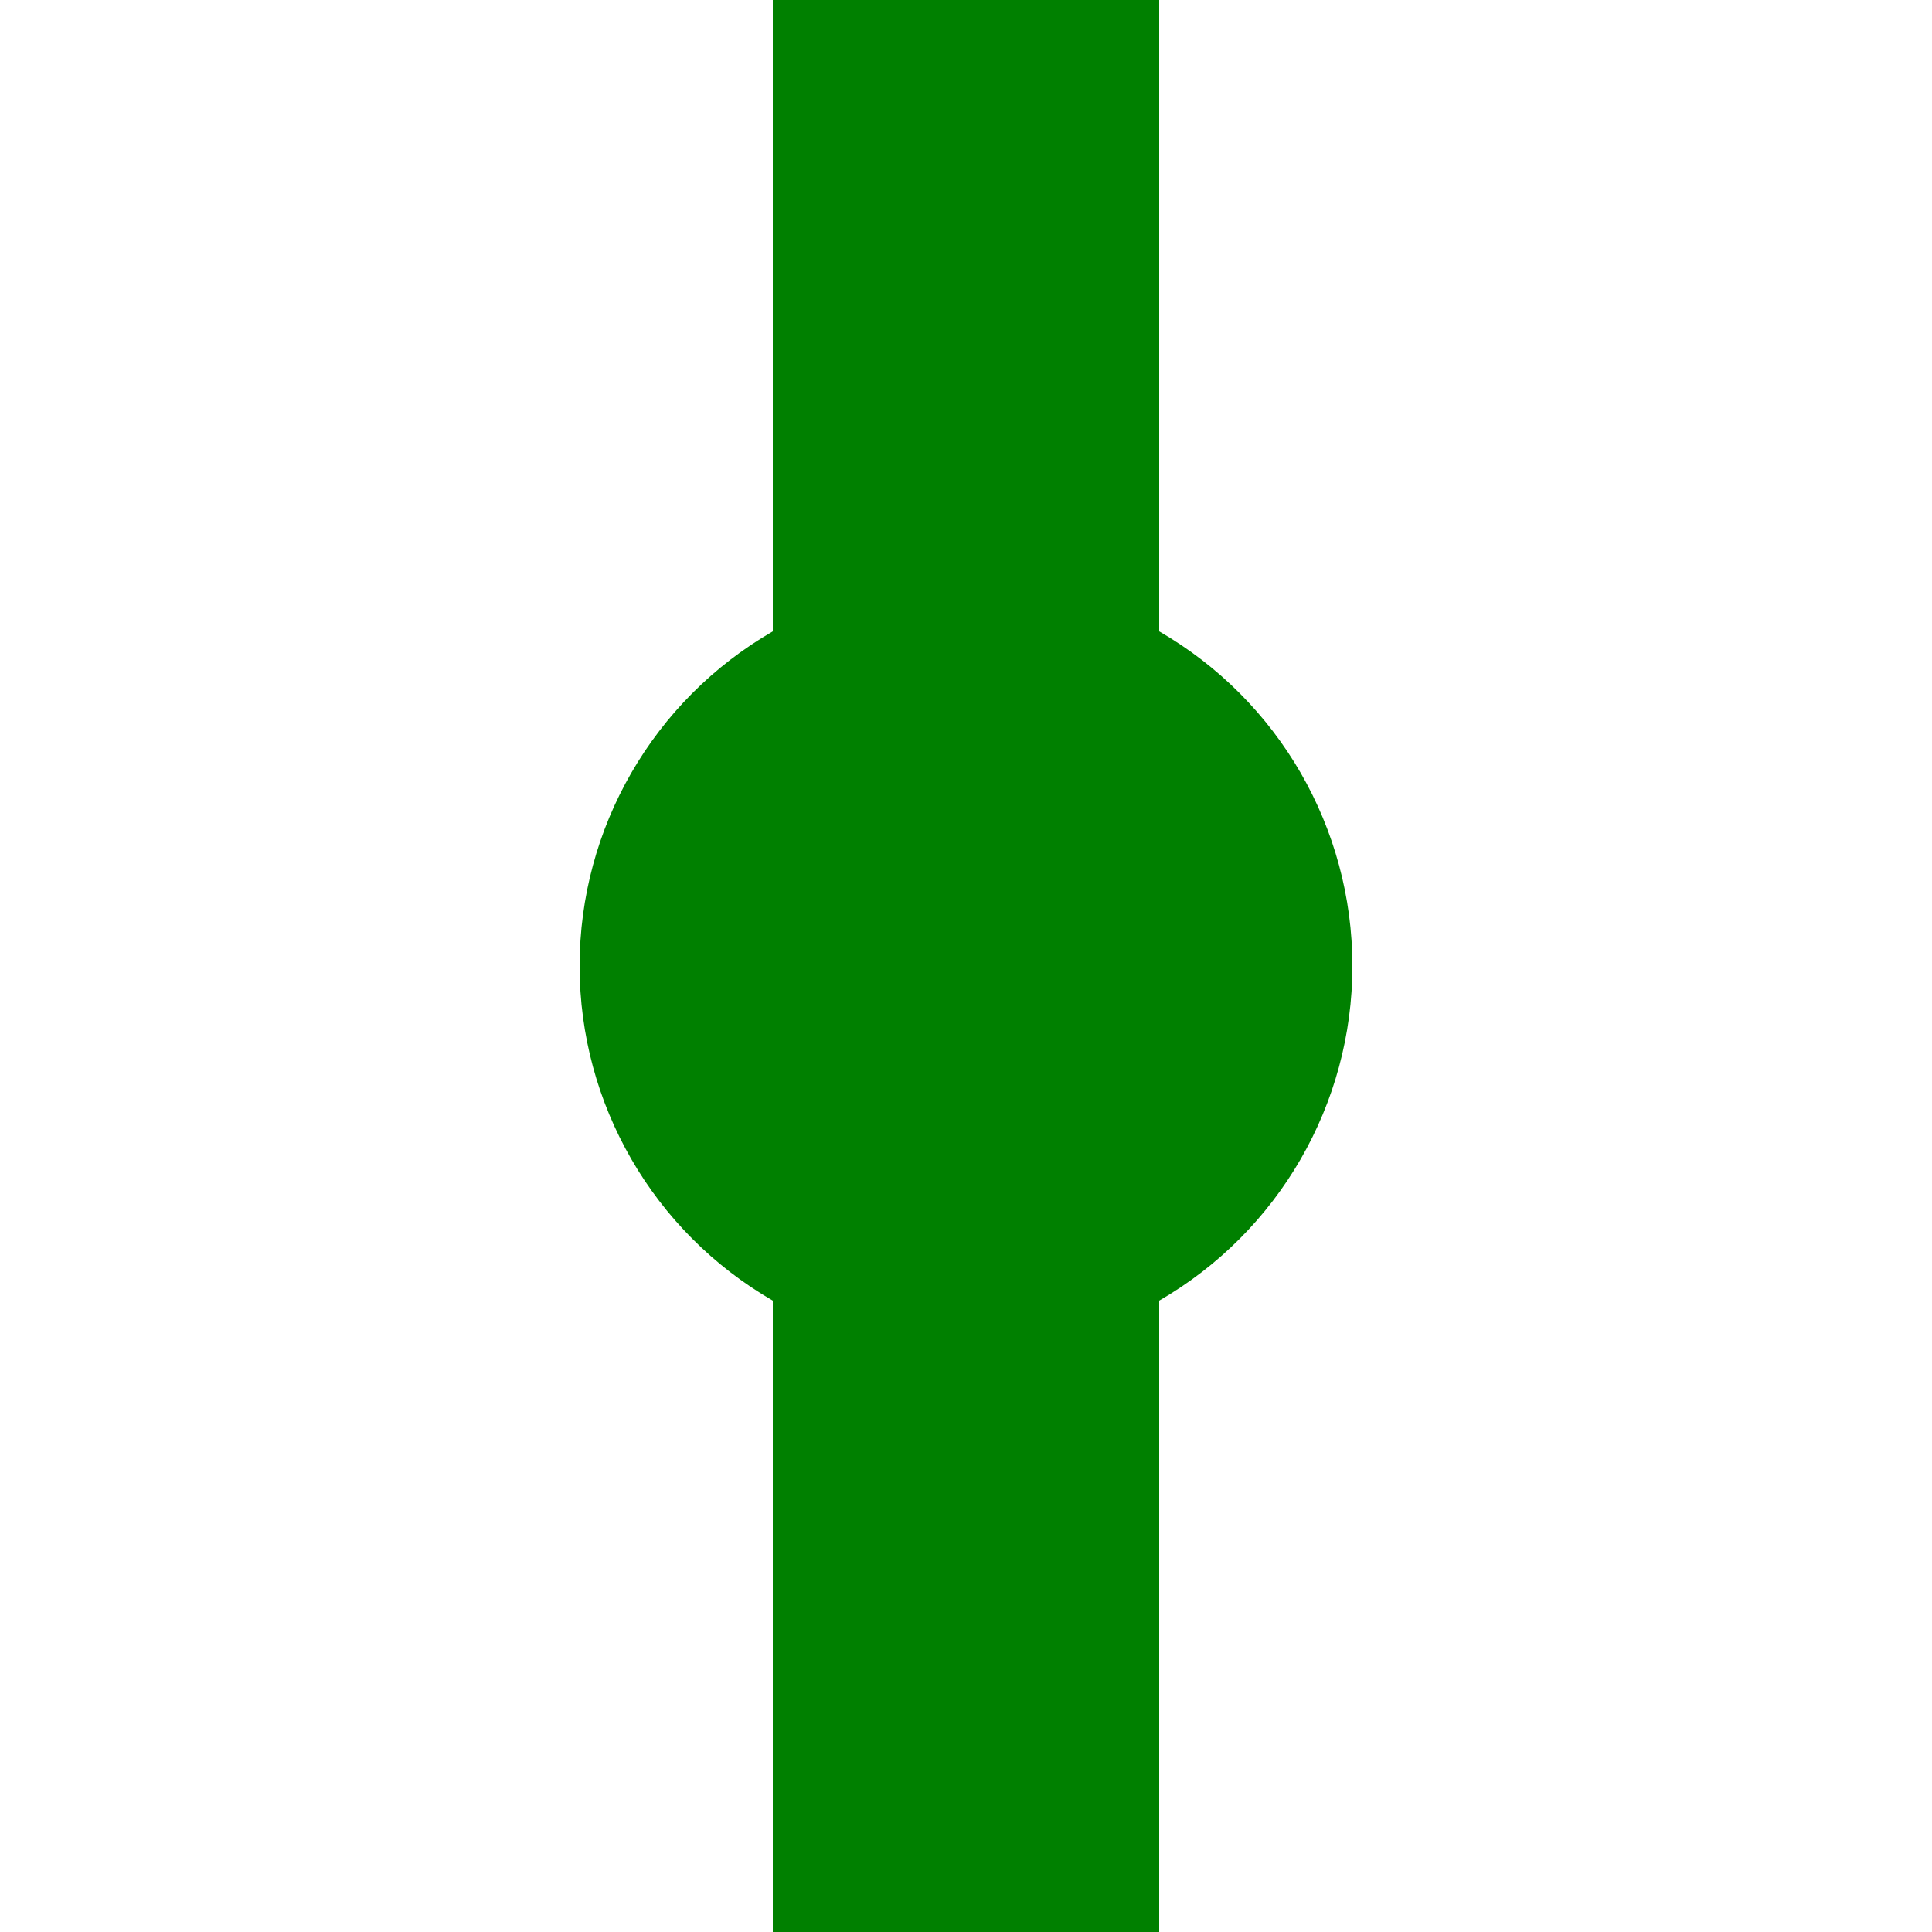
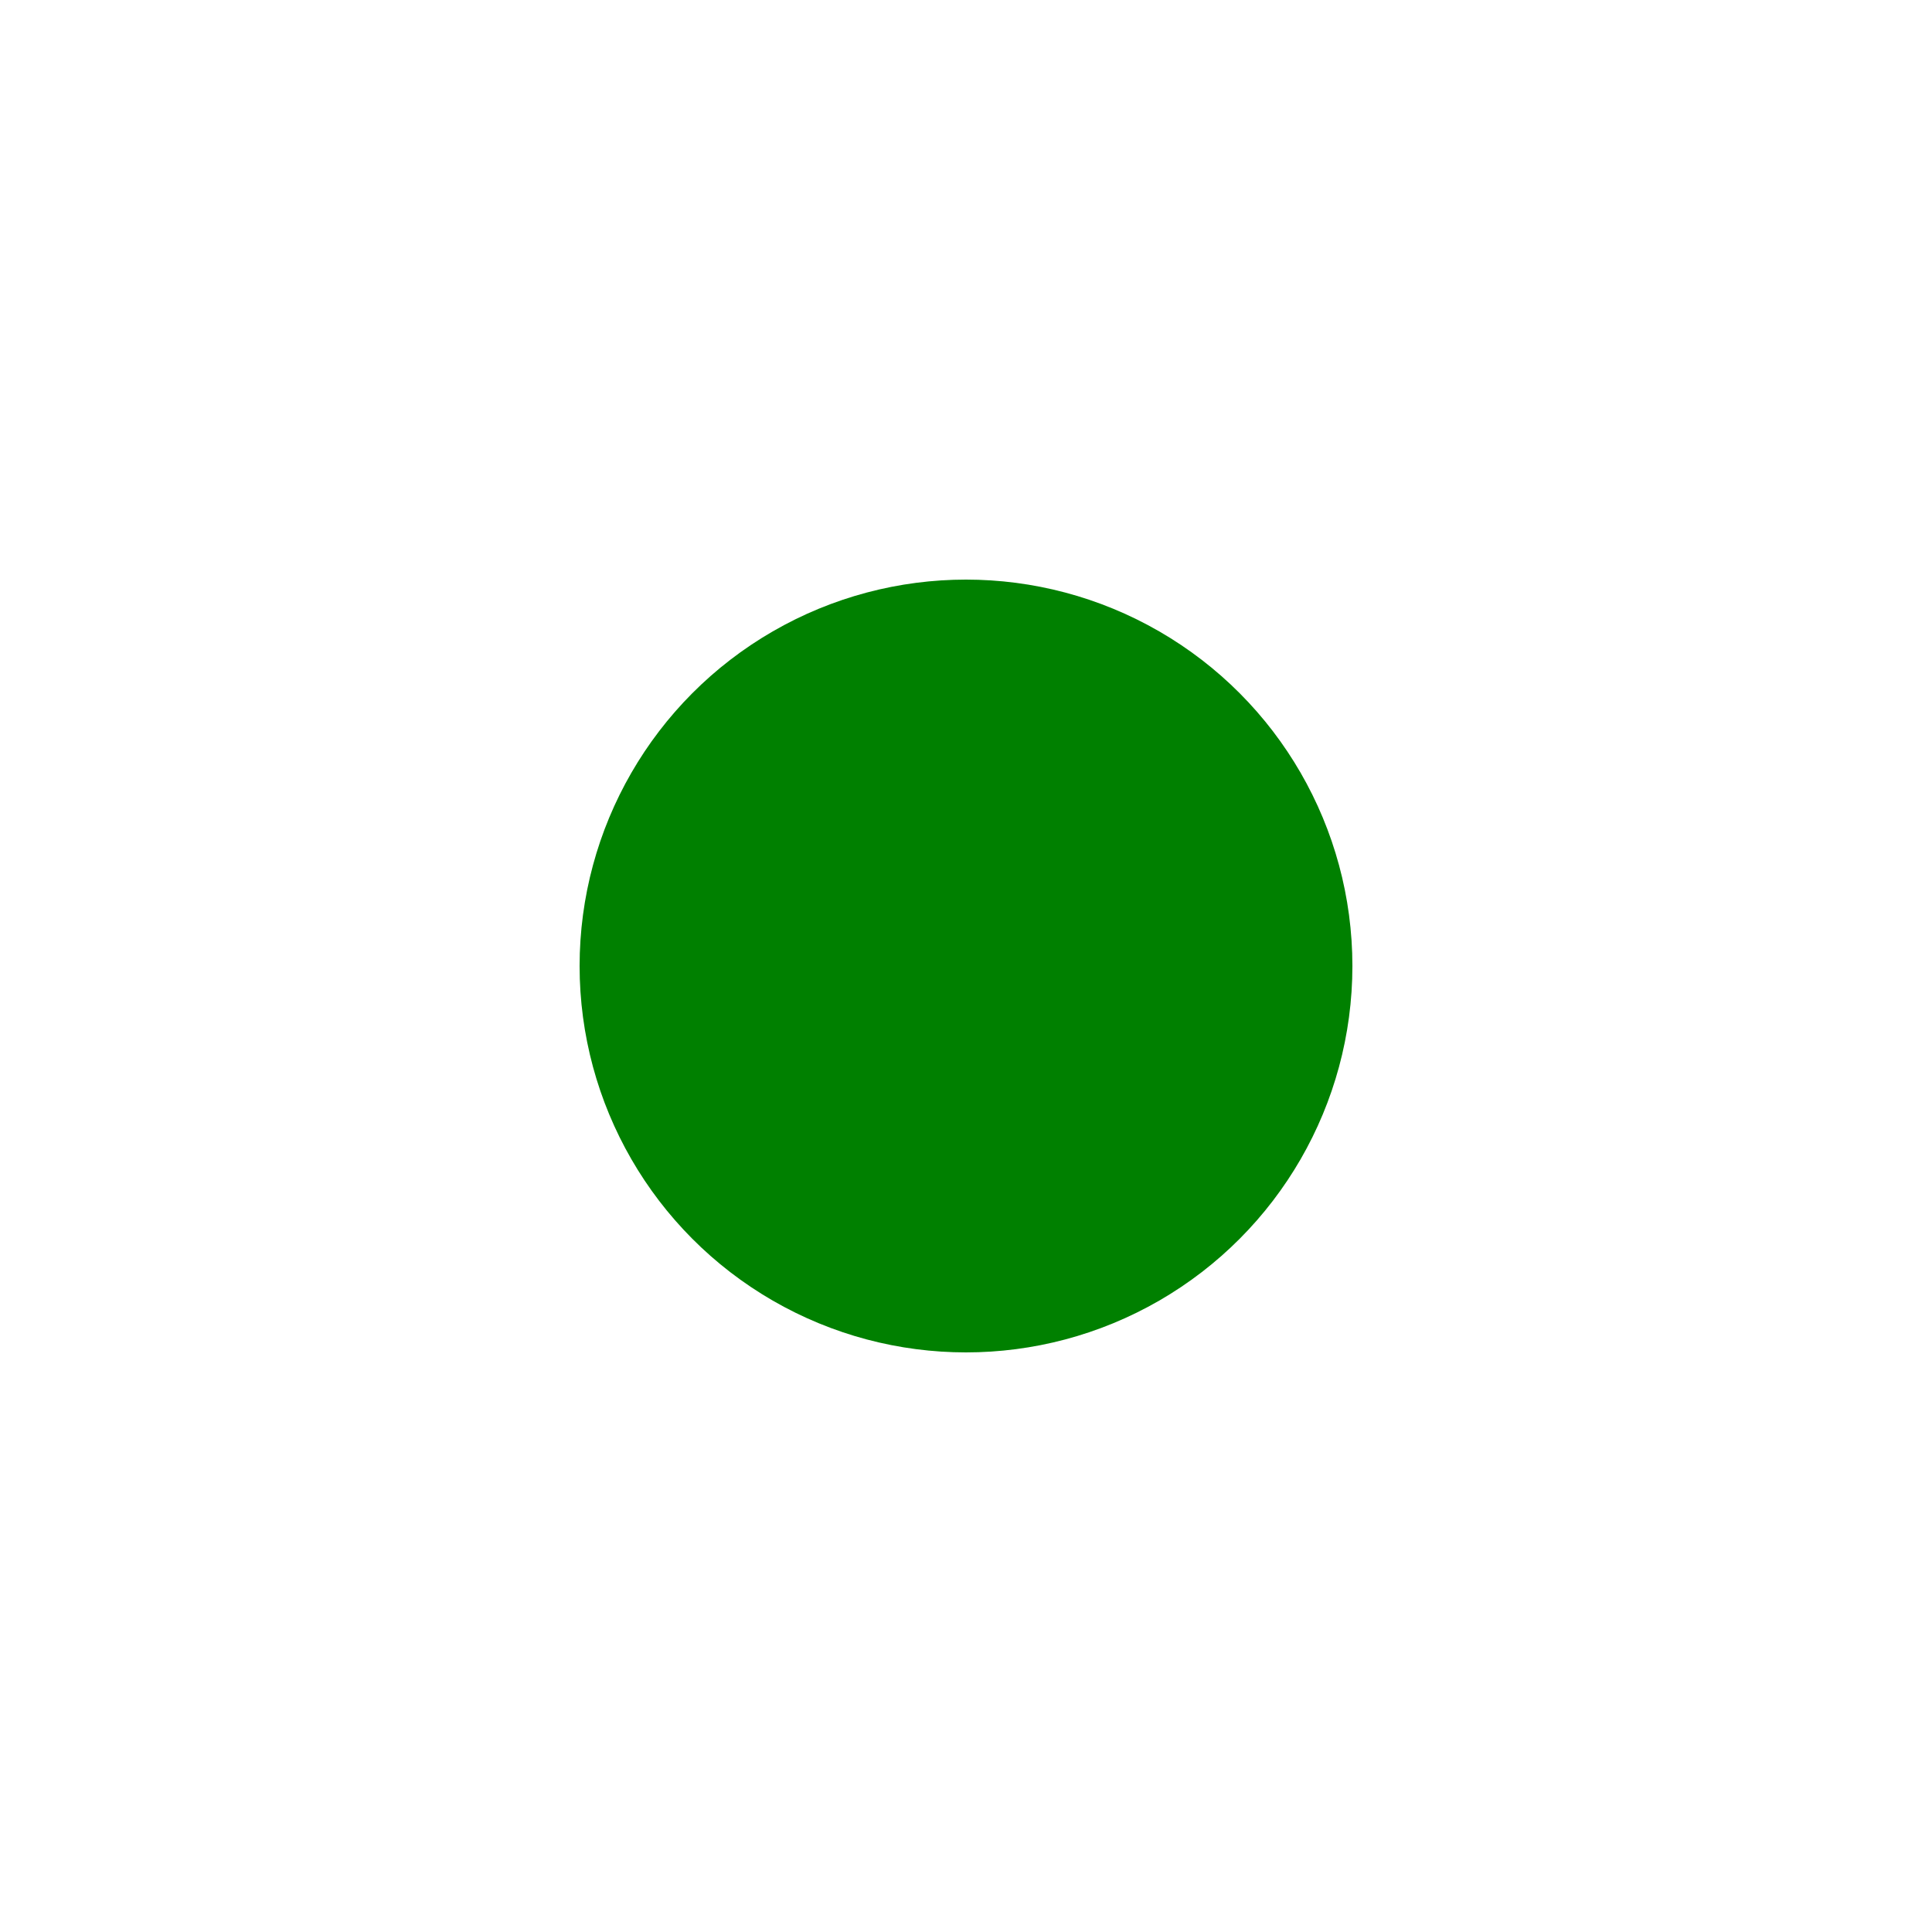
<svg xmlns="http://www.w3.org/2000/svg" width="500" height="500">
  <title>fHST</title>
-   <path stroke="#008000" d="M 250,0 V 500" stroke-width="100" />
  <circle fill="#008000" cx="250" cy="250" r="100" />
</svg>